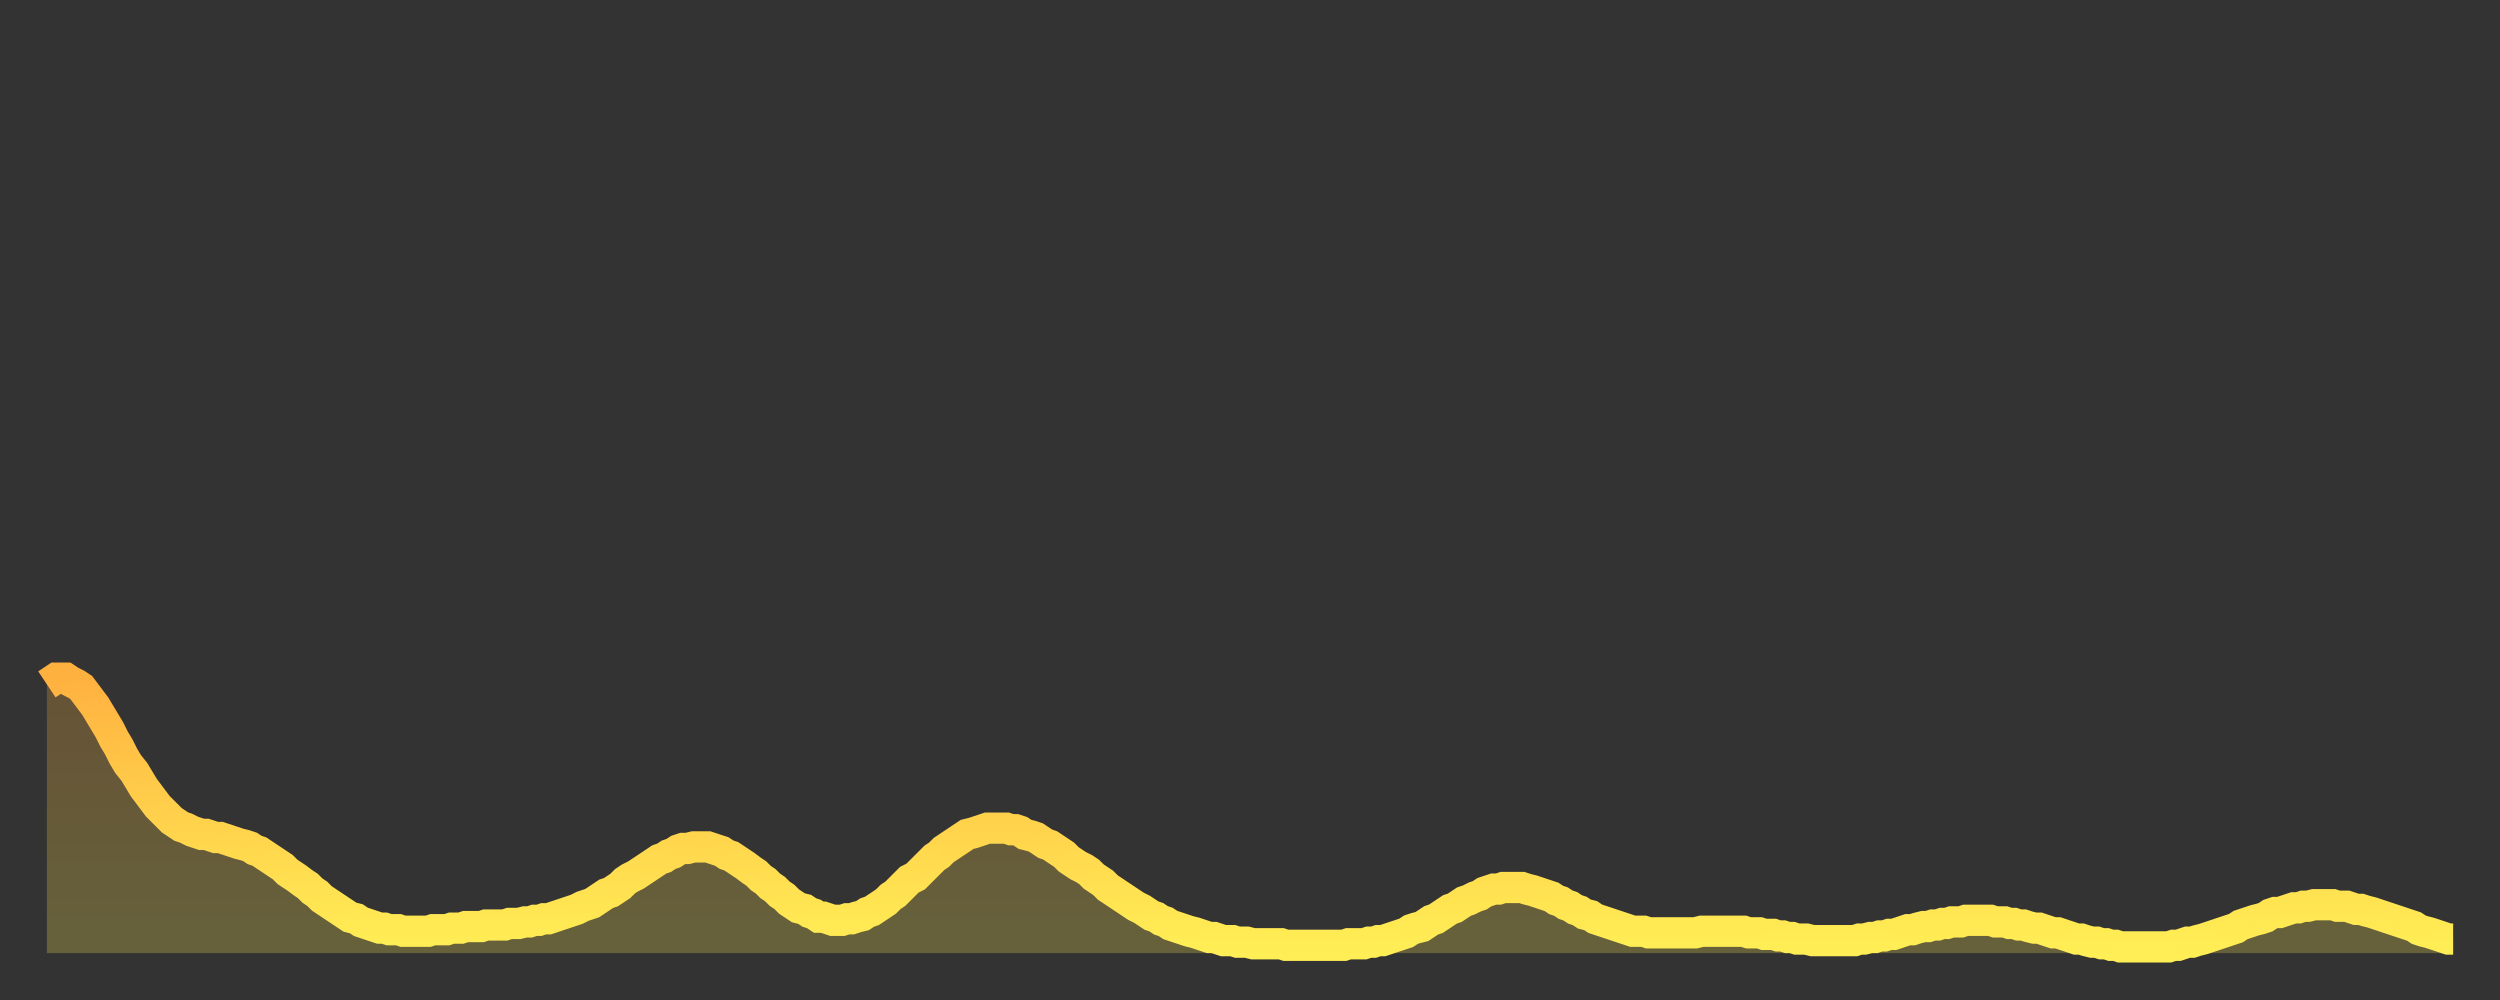
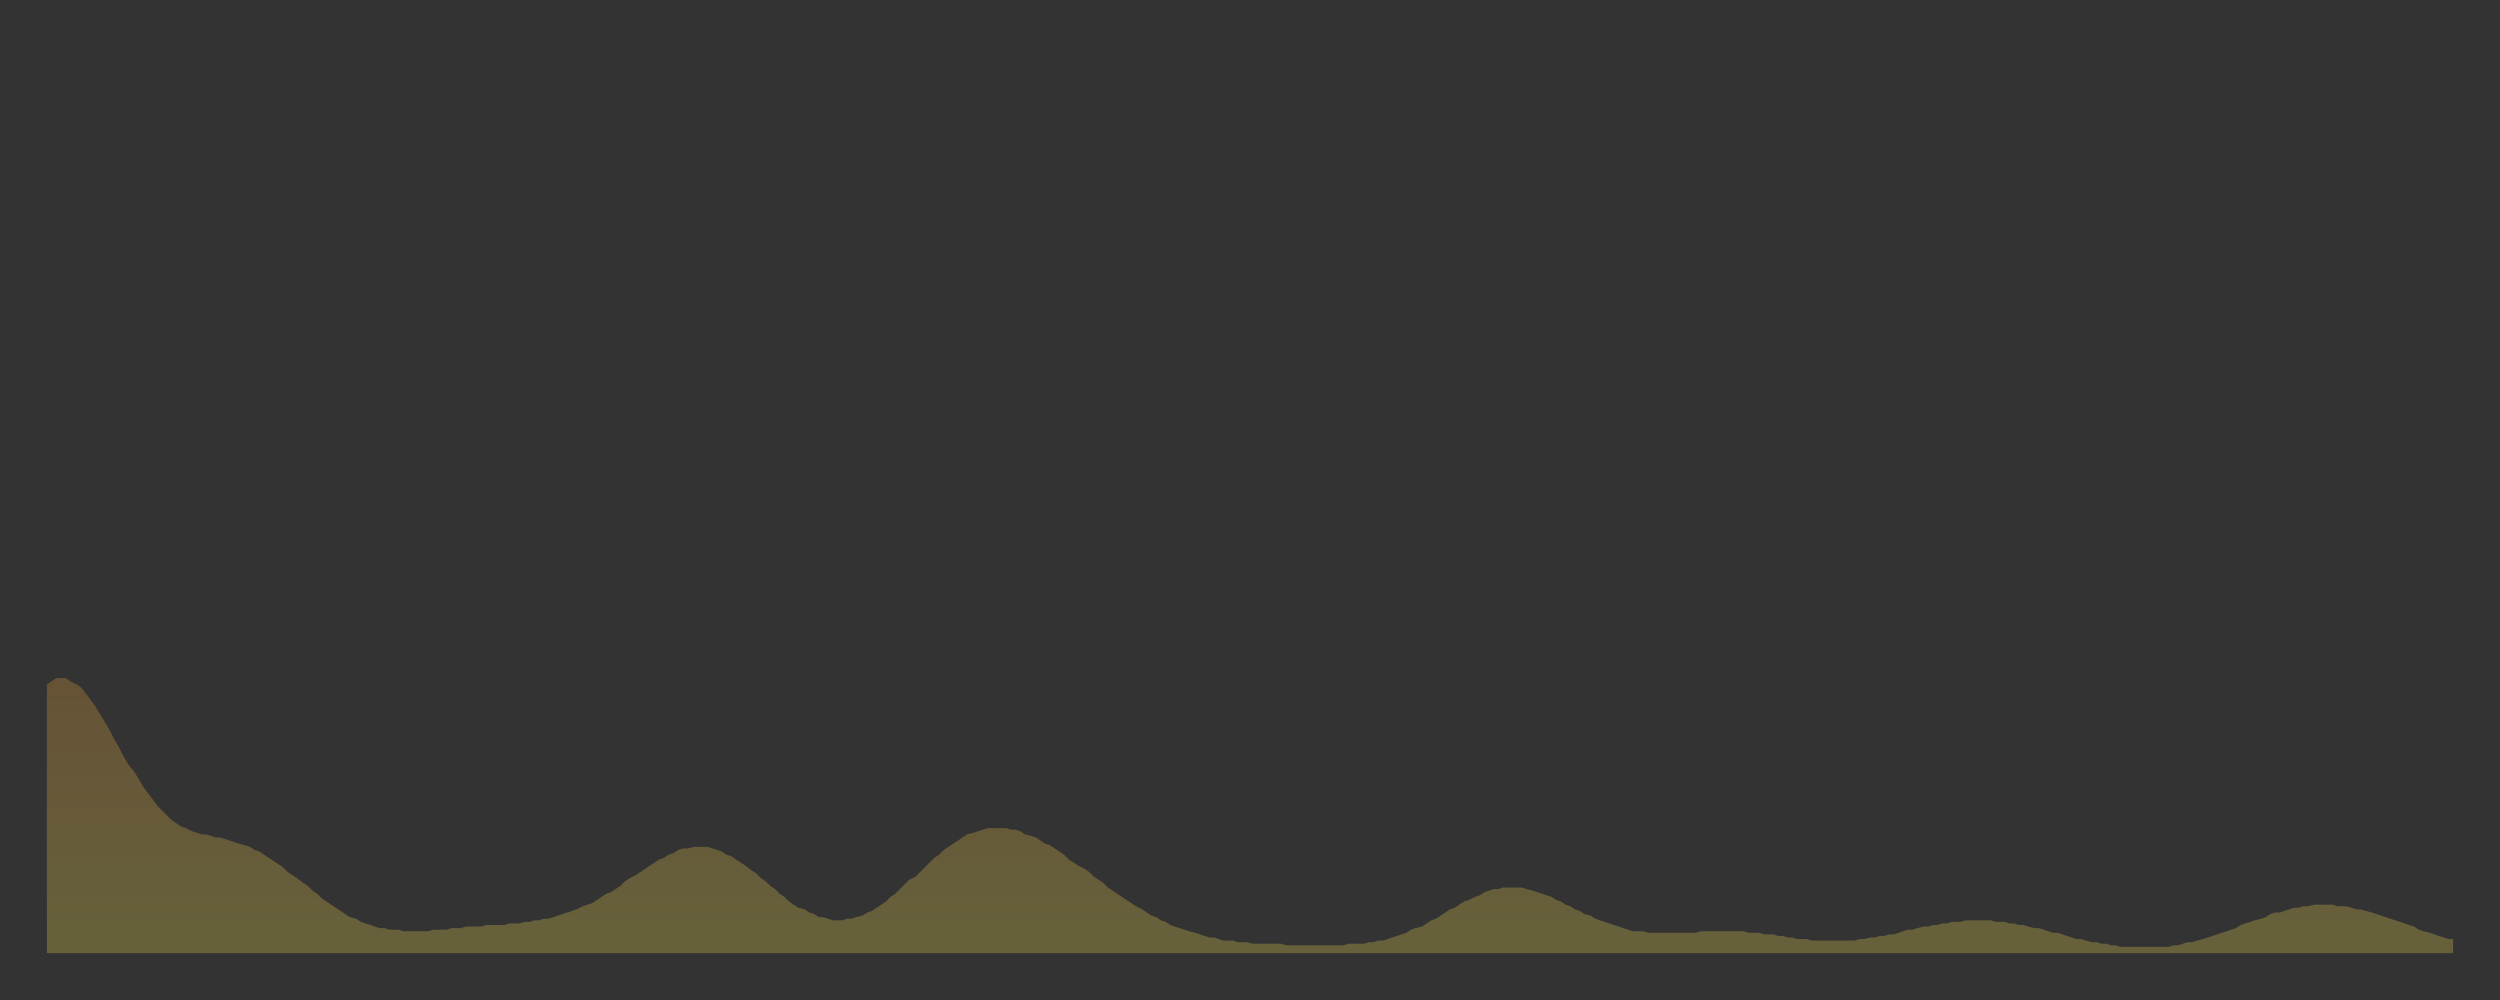
<svg xmlns="http://www.w3.org/2000/svg" baseProfile="full" height="64" version="1.1" width="160">
  <rect width="100%" height="100%" fill="#333333" stroke="none" />
  <defs>
    <linearGradient id="id334750" x1="0" x2="0" y1="0" y2="1">
      <stop offset="0%" stop-color="#ffb140" />
      <stop offset="50%" stop-color="#ffd04b" />
      <stop offset="100%" stop-color="#ffee55" />
    </linearGradient>
  </defs>
  <g transform="translate(3,3)">
    <g>
-       <path d="M 0.0 40.8 L 0.3 40.6 0.6 40.4 0.9 40.4 1.2 40.4 1.5 40.6 1.9 40.8 2.2 41.0 2.5 41.4 2.8 41.8 3.1 42.2 3.4 42.7 3.7 43.2 4.0 43.7 4.3 44.3 4.6 44.8 4.9 45.4 5.2 45.9 5.6 46.4 5.9 46.9 6.2 47.4 6.5 47.8 6.8 48.2 7.1 48.6 7.4 48.9 7.7 49.2 8.0 49.5 8.3 49.7 8.6 49.9 8.9 50.0 9.3 50.2 9.6 50.3 9.9 50.4 10.2 50.4 10.5 50.5 10.8 50.6 11.1 50.6 11.4 50.7 11.7 50.8 12.0 50.9 12.3 51.0 12.7 51.1 13.0 51.2 13.3 51.4 13.6 51.5 13.9 51.7 14.2 51.9 14.5 52.1 14.8 52.3 15.1 52.5 15.4 52.8 15.7 53.0 16.0 53.2 16.4 53.5 16.7 53.7 17.0 54.0 17.3 54.2 17.6 54.5 17.9 54.7 18.2 54.9 18.5 55.1 18.8 55.3 19.1 55.5 19.4 55.7 19.8 55.8 20.1 56.0 20.4 56.1 20.7 56.2 21.0 56.3 21.3 56.4 21.6 56.4 21.9 56.5 22.2 56.5 22.5 56.5 22.8 56.6 23.1 56.6 23.5 56.6 23.8 56.6 24.1 56.6 24.4 56.6 24.7 56.5 25.0 56.5 25.3 56.5 25.6 56.5 25.9 56.4 26.2 56.4 26.5 56.4 26.8 56.3 27.2 56.3 27.5 56.3 27.8 56.3 28.1 56.2 28.4 56.2 28.7 56.2 29.0 56.2 29.3 56.2 29.6 56.1 29.9 56.1 30.2 56.1 30.6 56.0 30.9 56.0 31.2 55.9 31.5 55.9 31.8 55.8 32.1 55.8 32.4 55.7 32.7 55.6 33.0 55.5 33.3 55.4 33.6 55.3 33.9 55.2 34.3 55.0 34.6 54.9 34.9 54.8 35.2 54.6 35.5 54.4 35.8 54.2 36.1 54.1 36.4 53.9 36.7 53.7 37.0 53.4 37.3 53.2 37.7 53.0 38.0 52.8 38.3 52.6 38.6 52.4 38.9 52.2 39.2 52.0 39.5 51.9 39.8 51.7 40.1 51.6 40.4 51.4 40.7 51.3 41.0 51.3 41.4 51.2 41.7 51.2 42.0 51.2 42.3 51.2 42.6 51.3 42.9 51.4 43.2 51.5 43.5 51.7 43.8 51.8 44.1 52.0 44.4 52.2 44.7 52.4 45.1 52.7 45.4 52.9 45.7 53.2 46.0 53.4 46.3 53.7 46.6 53.9 46.9 54.2 47.2 54.4 47.5 54.7 47.8 54.9 48.1 55.1 48.5 55.2 48.8 55.4 49.1 55.5 49.4 55.7 49.7 55.7 50.0 55.8 50.3 55.9 50.6 55.9 50.9 55.9 51.2 55.8 51.5 55.8 51.8 55.7 52.2 55.6 52.5 55.4 52.8 55.3 53.1 55.1 53.4 54.9 53.7 54.7 54.0 54.4 54.3 54.2 54.6 53.9 54.9 53.6 55.2 53.3 55.6 53.1 55.9 52.8 56.2 52.5 56.5 52.2 56.8 51.9 57.1 51.7 57.4 51.4 57.7 51.2 58.0 51.0 58.3 50.8 58.6 50.6 58.9 50.4 59.3 50.3 59.6 50.2 59.9 50.1 60.2 50.0 60.5 50.0 60.8 50.0 61.1 50.0 61.4 50.0 61.7 50.1 62.0 50.1 62.3 50.2 62.6 50.4 63.0 50.5 63.3 50.6 63.6 50.8 63.9 51.0 64.2 51.1 64.5 51.3 64.8 51.5 65.1 51.7 65.4 52.0 65.7 52.2 66.0 52.4 66.4 52.6 66.7 52.8 67.0 53.1 67.3 53.3 67.6 53.5 67.9 53.8 68.2 54.0 68.5 54.2 68.8 54.4 69.1 54.6 69.4 54.8 69.7 55.0 70.1 55.2 70.4 55.4 70.7 55.6 71.0 55.7 71.3 55.9 71.6 56.0 71.9 56.2 72.2 56.3 72.5 56.4 72.8 56.5 73.1 56.6 73.5 56.7 73.8 56.8 74.1 56.9 74.4 57.0 74.7 57.0 75.0 57.1 75.3 57.2 75.6 57.2 75.9 57.2 76.2 57.3 76.5 57.3 76.8 57.3 77.2 57.4 77.5 57.4 77.8 57.4 78.1 57.4 78.4 57.4 78.7 57.4 79.0 57.4 79.3 57.5 79.6 57.5 79.9 57.5 80.2 57.5 80.5 57.5 80.9 57.5 81.2 57.5 81.5 57.5 81.8 57.5 82.1 57.5 82.4 57.5 82.7 57.5 83.0 57.5 83.3 57.4 83.6 57.4 83.9 57.4 84.3 57.4 84.6 57.3 84.9 57.3 85.2 57.2 85.5 57.2 85.8 57.1 86.1 57.0 86.4 56.9 86.7 56.8 87.0 56.7 87.3 56.5 87.6 56.4 88.0 56.3 88.3 56.1 88.6 55.9 88.9 55.8 89.2 55.6 89.5 55.4 89.8 55.2 90.1 55.1 90.4 54.9 90.7 54.7 91.0 54.6 91.4 54.4 91.7 54.3 92.0 54.1 92.3 54.0 92.6 53.9 92.9 53.9 93.2 53.8 93.5 53.8 93.8 53.8 94.1 53.8 94.4 53.8 94.7 53.9 95.1 54.0 95.4 54.1 95.7 54.2 96.0 54.3 96.3 54.4 96.6 54.6 96.9 54.7 97.2 54.9 97.5 55.0 97.8 55.2 98.1 55.3 98.4 55.5 98.8 55.6 99.1 55.8 99.4 55.9 99.7 56.0 100.0 56.1 100.3 56.2 100.6 56.3 100.9 56.4 101.2 56.5 101.5 56.6 101.8 56.6 102.2 56.6 102.5 56.7 102.8 56.7 103.1 56.7 103.4 56.7 103.7 56.7 104.0 56.7 104.3 56.7 104.6 56.7 104.9 56.7 105.2 56.7 105.5 56.7 105.9 56.6 106.2 56.6 106.5 56.6 106.8 56.6 107.1 56.6 107.4 56.6 107.7 56.6 108.0 56.6 108.3 56.6 108.6 56.6 108.9 56.7 109.3 56.7 109.6 56.7 109.9 56.8 110.2 56.8 110.5 56.8 110.8 56.9 111.1 56.9 111.4 57.0 111.7 57.0 112.0 57.1 112.3 57.1 112.6 57.1 113.0 57.2 113.3 57.2 113.6 57.2 113.9 57.2 114.2 57.2 114.5 57.2 114.8 57.2 115.1 57.2 115.4 57.2 115.7 57.2 116.0 57.1 116.3 57.1 116.7 57.0 117.0 57.0 117.3 56.9 117.6 56.9 117.9 56.8 118.2 56.8 118.5 56.7 118.8 56.6 119.1 56.5 119.4 56.5 119.7 56.4 120.1 56.3 120.4 56.3 120.7 56.2 121.0 56.2 121.3 56.1 121.6 56.1 121.9 56.0 122.2 56.0 122.5 56.0 122.8 55.9 123.1 55.9 123.4 55.9 123.8 55.9 124.1 55.9 124.4 55.9 124.7 56.0 125.0 56.0 125.3 56.0 125.6 56.1 125.9 56.1 126.2 56.2 126.5 56.2 126.8 56.3 127.2 56.4 127.5 56.4 127.8 56.5 128.1 56.6 128.4 56.7 128.7 56.7 129.0 56.8 129.3 56.9 129.6 57.0 129.9 57.1 130.2 57.1 130.5 57.2 130.9 57.3 131.2 57.3 131.5 57.4 131.8 57.4 132.1 57.5 132.4 57.5 132.7 57.6 133.0 57.6 133.3 57.6 133.6 57.6 133.9 57.6 134.2 57.6 134.6 57.6 134.9 57.6 135.2 57.6 135.5 57.6 135.8 57.6 136.1 57.5 136.4 57.5 136.7 57.4 137.0 57.3 137.3 57.3 137.6 57.2 138.0 57.1 138.3 57.0 138.6 56.9 138.9 56.8 139.2 56.7 139.5 56.6 139.8 56.5 140.1 56.4 140.4 56.2 140.7 56.1 141.0 56.0 141.3 55.9 141.7 55.8 142.0 55.7 142.3 55.5 142.6 55.4 142.9 55.4 143.2 55.3 143.5 55.2 143.8 55.1 144.1 55.1 144.4 55.0 144.7 55.0 145.1 54.9 145.4 54.9 145.7 54.9 146.0 54.9 146.3 54.9 146.6 55.0 146.9 55.0 147.2 55.0 147.5 55.1 147.8 55.2 148.1 55.2 148.4 55.3 148.8 55.4 149.1 55.5 149.4 55.6 149.7 55.7 150.0 55.8 150.3 55.9 150.6 56.0 150.9 56.1 151.2 56.2 151.5 56.3 151.8 56.5 152.1 56.6 152.5 56.7 152.8 56.8 153.1 56.9 153.4 57.0 153.7 57.1 154.0 57.1" fill="none" id="graph-curve" opacity="1" stroke="url(#id334750)" stroke-width="2" />
      <path d="M 0 58 L 0.0 40.8 0.3 40.6 0.6 40.4 0.9 40.4 1.2 40.4 1.5 40.6 1.9 40.8 2.2 41.0 2.5 41.4 2.8 41.8 3.1 42.2 3.4 42.7 3.7 43.2 4.0 43.7 4.3 44.3 4.6 44.8 4.9 45.4 5.2 45.9 5.6 46.4 5.9 46.9 6.2 47.4 6.5 47.8 6.8 48.2 7.1 48.6 7.4 48.9 7.7 49.2 8.0 49.5 8.3 49.7 8.6 49.9 8.9 50.0 9.3 50.2 9.6 50.3 9.9 50.4 10.2 50.4 10.5 50.5 10.8 50.6 11.1 50.6 11.4 50.7 11.7 50.8 12.0 50.9 12.3 51.0 12.7 51.1 13.0 51.2 13.3 51.4 13.6 51.5 13.9 51.7 14.2 51.9 14.5 52.1 14.8 52.3 15.1 52.5 15.4 52.8 15.7 53.0 16.0 53.2 16.4 53.5 16.7 53.7 17.0 54.0 17.3 54.2 17.6 54.5 17.9 54.7 18.2 54.9 18.5 55.1 18.8 55.3 19.1 55.5 19.4 55.7 19.8 55.8 20.1 56.0 20.4 56.1 20.7 56.2 21.0 56.3 21.3 56.4 21.6 56.4 21.9 56.5 22.2 56.5 22.5 56.5 22.8 56.6 23.1 56.6 23.5 56.6 23.8 56.6 24.1 56.6 24.4 56.6 24.7 56.5 25.0 56.5 25.3 56.5 25.6 56.5 25.9 56.4 26.2 56.4 26.5 56.4 26.8 56.3 27.2 56.3 27.5 56.3 27.8 56.3 28.1 56.2 28.4 56.2 28.7 56.2 29.0 56.2 29.3 56.2 29.6 56.1 29.9 56.1 30.2 56.1 30.6 56.0 30.9 56.0 31.2 55.9 31.5 55.9 31.8 55.8 32.1 55.8 32.4 55.7 32.7 55.6 33.0 55.5 33.3 55.4 33.6 55.3 33.9 55.2 34.3 55.0 34.6 54.9 34.9 54.8 35.2 54.6 35.5 54.4 35.8 54.2 36.1 54.1 36.4 53.9 36.7 53.7 37.0 53.4 37.3 53.2 37.7 53.0 38.0 52.8 38.3 52.6 38.6 52.4 38.9 52.2 39.2 52.0 39.5 51.9 39.8 51.7 40.1 51.6 40.4 51.4 40.7 51.3 41.0 51.3 41.4 51.2 41.7 51.2 42.0 51.2 42.3 51.2 42.6 51.3 42.9 51.4 43.2 51.5 43.5 51.7 43.8 51.8 44.1 52.0 44.4 52.2 44.7 52.4 45.1 52.7 45.4 52.9 45.7 53.2 46.0 53.4 46.3 53.7 46.6 53.9 46.9 54.2 47.2 54.4 47.5 54.7 47.8 54.9 48.1 55.1 48.5 55.2 48.8 55.4 49.1 55.5 49.4 55.7 49.7 55.7 50.0 55.8 50.3 55.9 50.6 55.9 50.9 55.9 51.2 55.8 51.5 55.8 51.8 55.7 52.2 55.6 52.5 55.4 52.8 55.3 53.1 55.1 53.4 54.9 53.7 54.7 54.0 54.4 54.3 54.2 54.6 53.9 54.9 53.6 55.2 53.3 55.6 53.1 55.9 52.8 56.2 52.5 56.5 52.2 56.8 51.9 57.1 51.7 57.4 51.4 57.7 51.2 58.0 51.0 58.3 50.8 58.6 50.6 58.9 50.4 59.3 50.3 59.6 50.2 59.9 50.1 60.2 50.0 60.5 50.0 60.8 50.0 61.1 50.0 61.4 50.0 61.7 50.1 62.0 50.1 62.3 50.2 62.6 50.4 63.0 50.5 63.3 50.6 63.6 50.8 63.9 51.0 64.2 51.1 64.5 51.3 64.8 51.5 65.1 51.7 65.4 52.0 65.7 52.2 66.0 52.4 66.4 52.6 66.7 52.8 67.0 53.1 67.3 53.3 67.6 53.5 67.9 53.8 68.2 54.0 68.5 54.2 68.8 54.4 69.1 54.6 69.4 54.8 69.7 55.0 70.1 55.2 70.4 55.4 70.7 55.6 71.0 55.7 71.3 55.9 71.6 56.0 71.9 56.2 72.2 56.3 72.5 56.4 72.8 56.5 73.1 56.6 73.5 56.7 73.8 56.8 74.1 56.9 74.4 57.0 74.7 57.0 75.0 57.1 75.3 57.2 75.6 57.2 75.9 57.2 76.2 57.3 76.5 57.3 76.8 57.3 77.2 57.4 77.5 57.4 77.8 57.4 78.1 57.4 78.4 57.4 78.7 57.4 79.0 57.4 79.3 57.5 79.6 57.5 79.9 57.5 80.2 57.5 80.5 57.5 80.9 57.5 81.2 57.5 81.5 57.5 81.8 57.5 82.1 57.5 82.4 57.5 82.7 57.5 83.0 57.5 83.3 57.4 83.6 57.4 83.9 57.4 84.3 57.4 84.6 57.3 84.9 57.3 85.2 57.2 85.5 57.2 85.8 57.1 86.1 57.0 86.4 56.9 86.7 56.8 87.0 56.7 87.3 56.5 87.6 56.4 88.0 56.3 88.3 56.1 88.6 55.9 88.9 55.8 89.2 55.6 89.5 55.4 89.8 55.2 90.1 55.1 90.4 54.9 90.7 54.7 91.0 54.6 91.4 54.4 91.7 54.3 92.0 54.1 92.3 54.0 92.6 53.9 92.9 53.9 93.2 53.8 93.5 53.8 93.8 53.8 94.1 53.8 94.4 53.8 94.7 53.9 95.1 54.0 95.4 54.1 95.7 54.2 96.0 54.3 96.3 54.4 96.6 54.6 96.9 54.7 97.2 54.9 97.5 55.0 97.8 55.2 98.1 55.3 98.4 55.5 98.8 55.6 99.1 55.8 99.4 55.9 99.7 56.0 100.0 56.1 100.3 56.2 100.6 56.3 100.9 56.4 101.2 56.5 101.5 56.6 101.8 56.6 102.2 56.6 102.5 56.7 102.8 56.7 103.1 56.7 103.4 56.7 103.7 56.7 104.0 56.7 104.3 56.7 104.6 56.7 104.9 56.7 105.2 56.7 105.5 56.7 105.9 56.6 106.2 56.6 106.5 56.6 106.8 56.6 107.1 56.6 107.4 56.6 107.7 56.6 108.0 56.6 108.3 56.6 108.6 56.6 108.9 56.7 109.3 56.7 109.6 56.7 109.9 56.8 110.2 56.8 110.5 56.8 110.8 56.9 111.1 56.9 111.4 57.0 111.7 57.0 112.0 57.1 112.3 57.1 112.6 57.1 113.0 57.2 113.3 57.2 113.6 57.2 113.9 57.2 114.2 57.2 114.5 57.2 114.8 57.2 115.1 57.2 115.4 57.2 115.7 57.2 116.0 57.1 116.3 57.1 116.7 57.0 117.0 57.0 117.3 56.9 117.6 56.9 117.9 56.8 118.2 56.8 118.5 56.7 118.8 56.6 119.1 56.5 119.4 56.5 119.7 56.4 120.1 56.3 120.4 56.3 120.7 56.2 121.0 56.2 121.3 56.1 121.6 56.1 121.9 56.0 122.2 56.0 122.5 56.0 122.8 55.9 123.1 55.9 123.4 55.9 123.8 55.9 124.1 55.9 124.4 55.9 124.7 56.0 125.0 56.0 125.3 56.0 125.6 56.1 125.9 56.1 126.2 56.2 126.5 56.2 126.8 56.3 127.2 56.4 127.5 56.4 127.8 56.5 128.1 56.6 128.4 56.7 128.7 56.7 129.0 56.8 129.3 56.9 129.6 57.0 129.9 57.1 130.2 57.1 130.5 57.2 130.9 57.3 131.2 57.3 131.5 57.4 131.8 57.4 132.1 57.5 132.4 57.5 132.7 57.6 133.0 57.6 133.3 57.6 133.6 57.6 133.9 57.6 134.2 57.6 134.6 57.6 134.9 57.6 135.2 57.6 135.5 57.6 135.8 57.6 136.1 57.5 136.4 57.5 136.7 57.4 137.0 57.3 137.3 57.3 137.6 57.2 138.0 57.1 138.3 57.0 138.6 56.9 138.9 56.8 139.2 56.7 139.5 56.6 139.8 56.5 140.1 56.4 140.4 56.2 140.7 56.1 141.0 56.0 141.3 55.9 141.7 55.8 142.0 55.7 142.3 55.5 142.6 55.4 142.9 55.4 143.2 55.3 143.5 55.2 143.8 55.1 144.1 55.1 144.4 55.0 144.7 55.0 145.1 54.9 145.4 54.9 145.7 54.9 146.0 54.9 146.3 54.9 146.6 55.0 146.9 55.0 147.2 55.0 147.5 55.1 147.8 55.2 148.1 55.2 148.4 55.3 148.8 55.4 149.1 55.5 149.4 55.6 149.7 55.7 150.0 55.8 150.3 55.9 150.6 56.0 150.9 56.1 151.2 56.2 151.5 56.3 151.8 56.5 152.1 56.6 152.5 56.7 152.8 56.8 153.1 56.9 153.4 57.0 153.7 57.1 154.0 57.1 154 58" fill="url(#id334750)" fill-opacity=".25" id="graph-shadow" />
    </g>
  </g>
</svg>